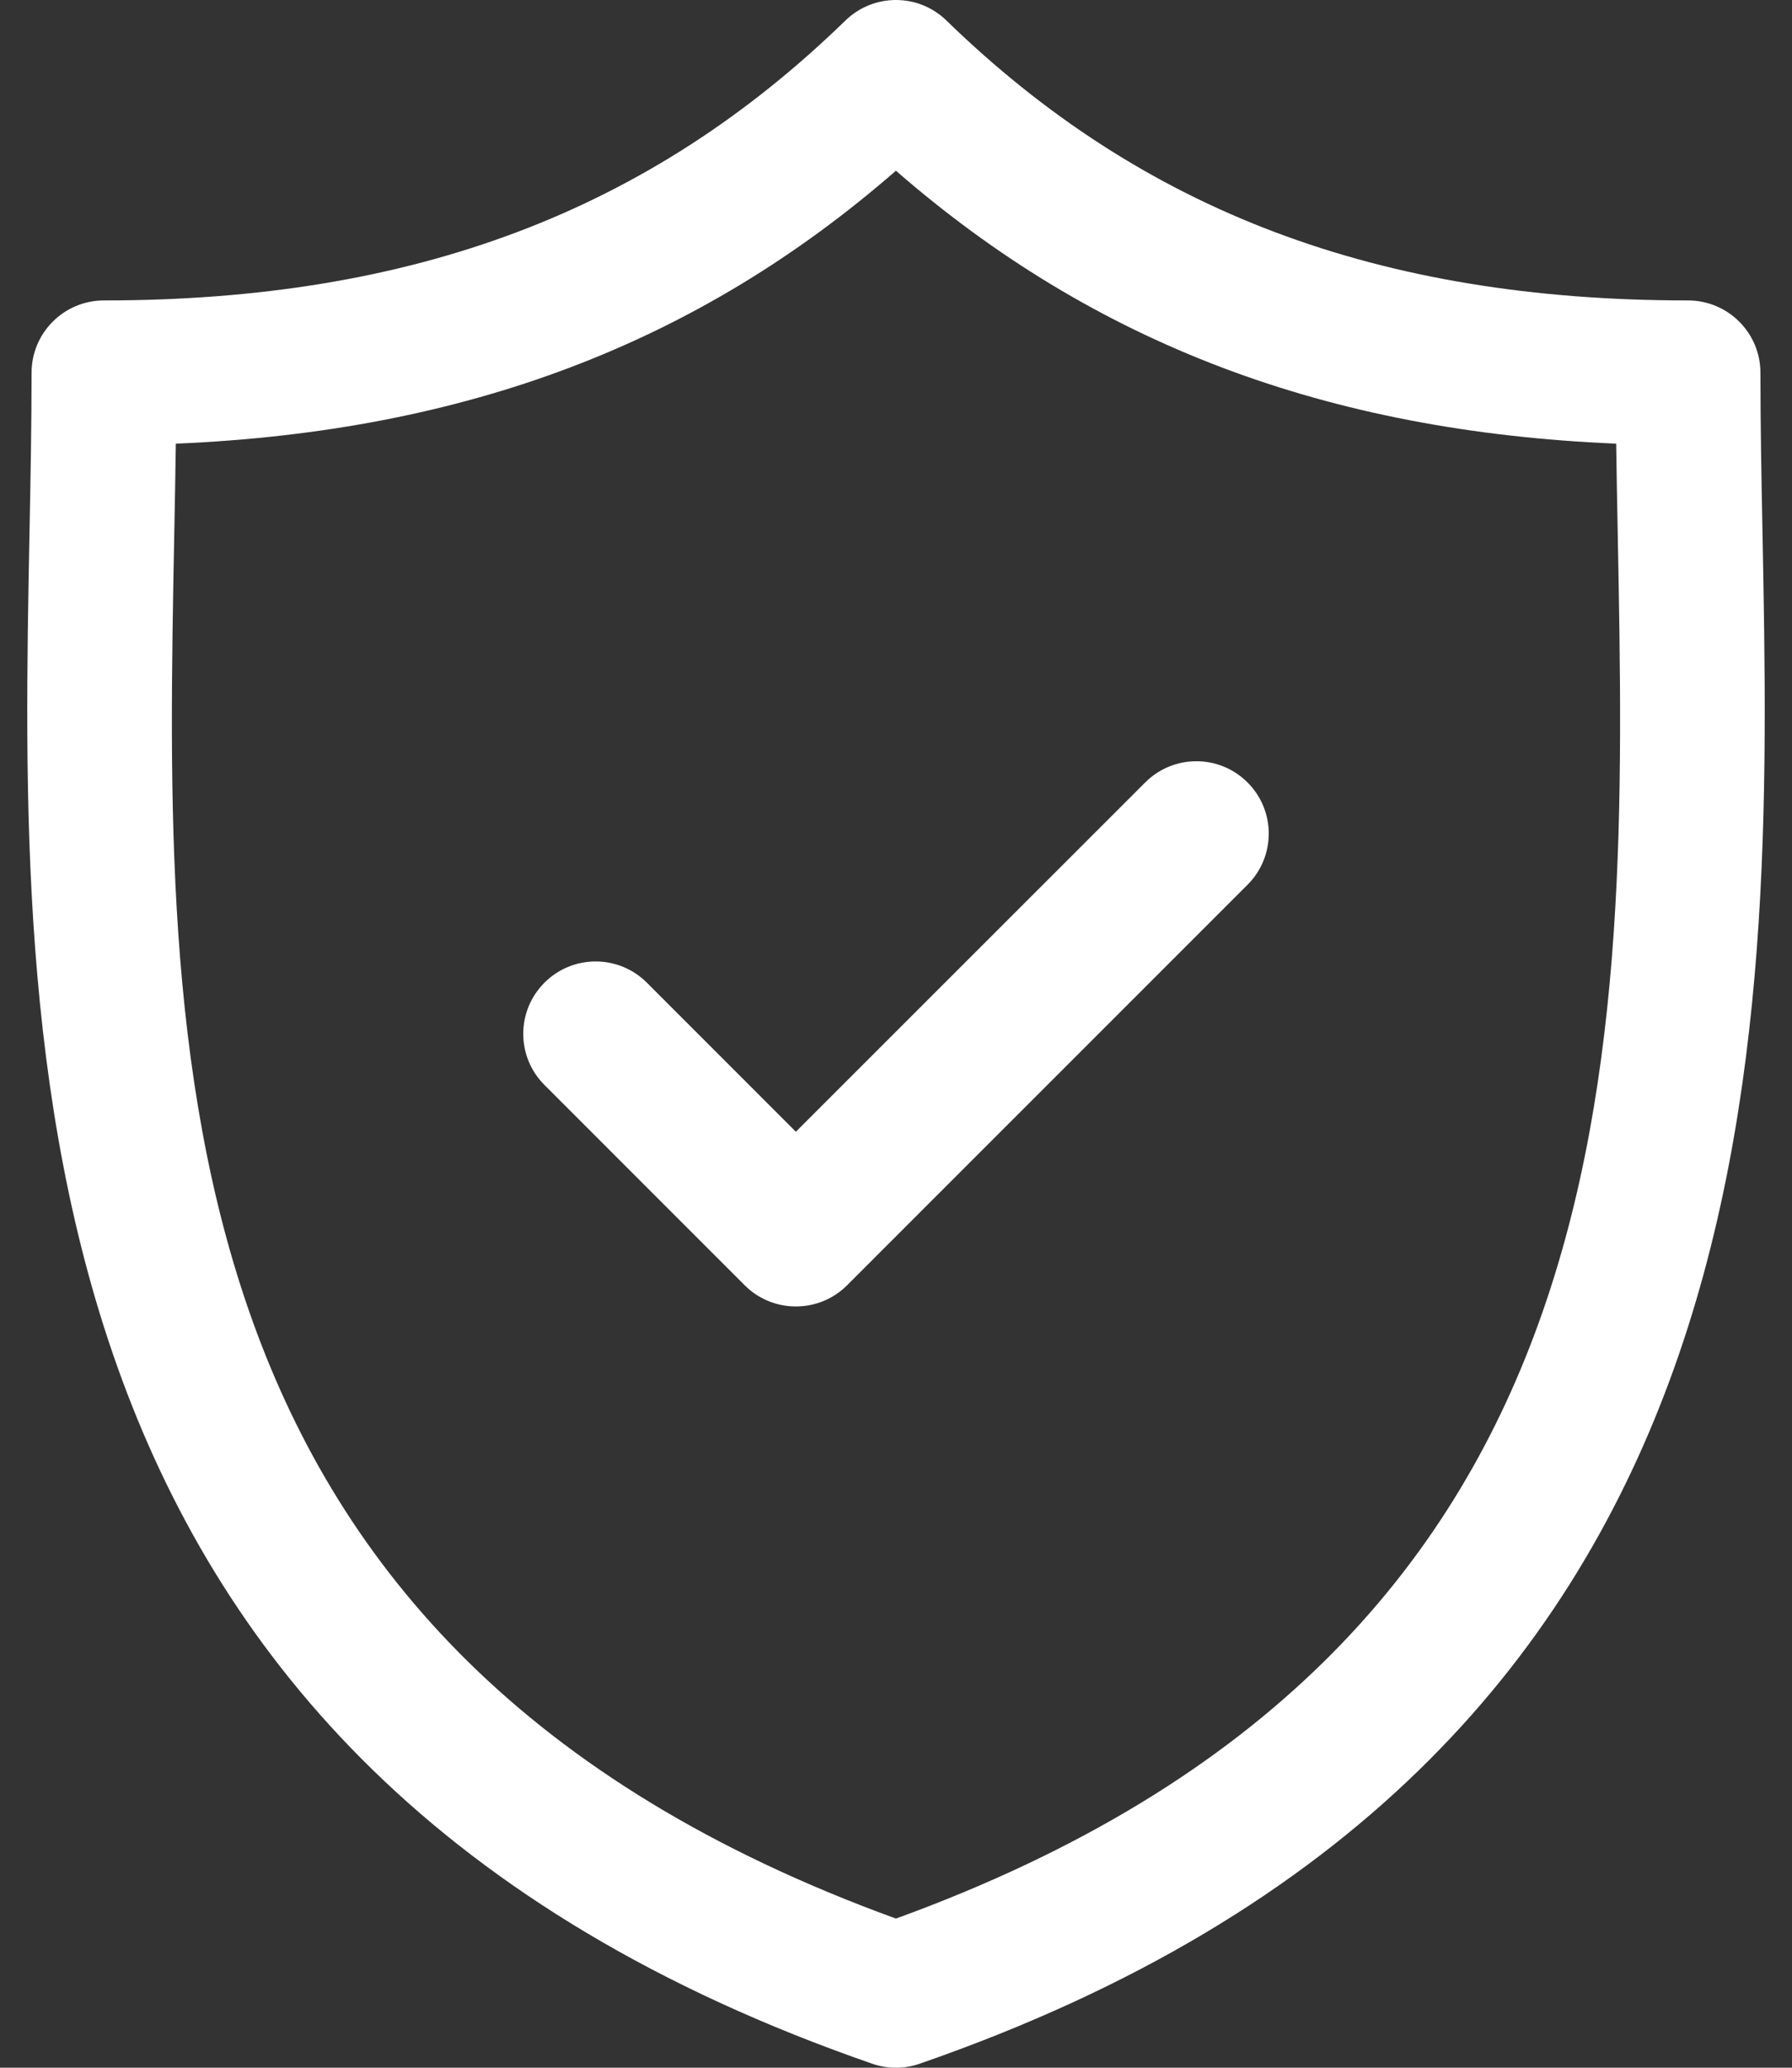
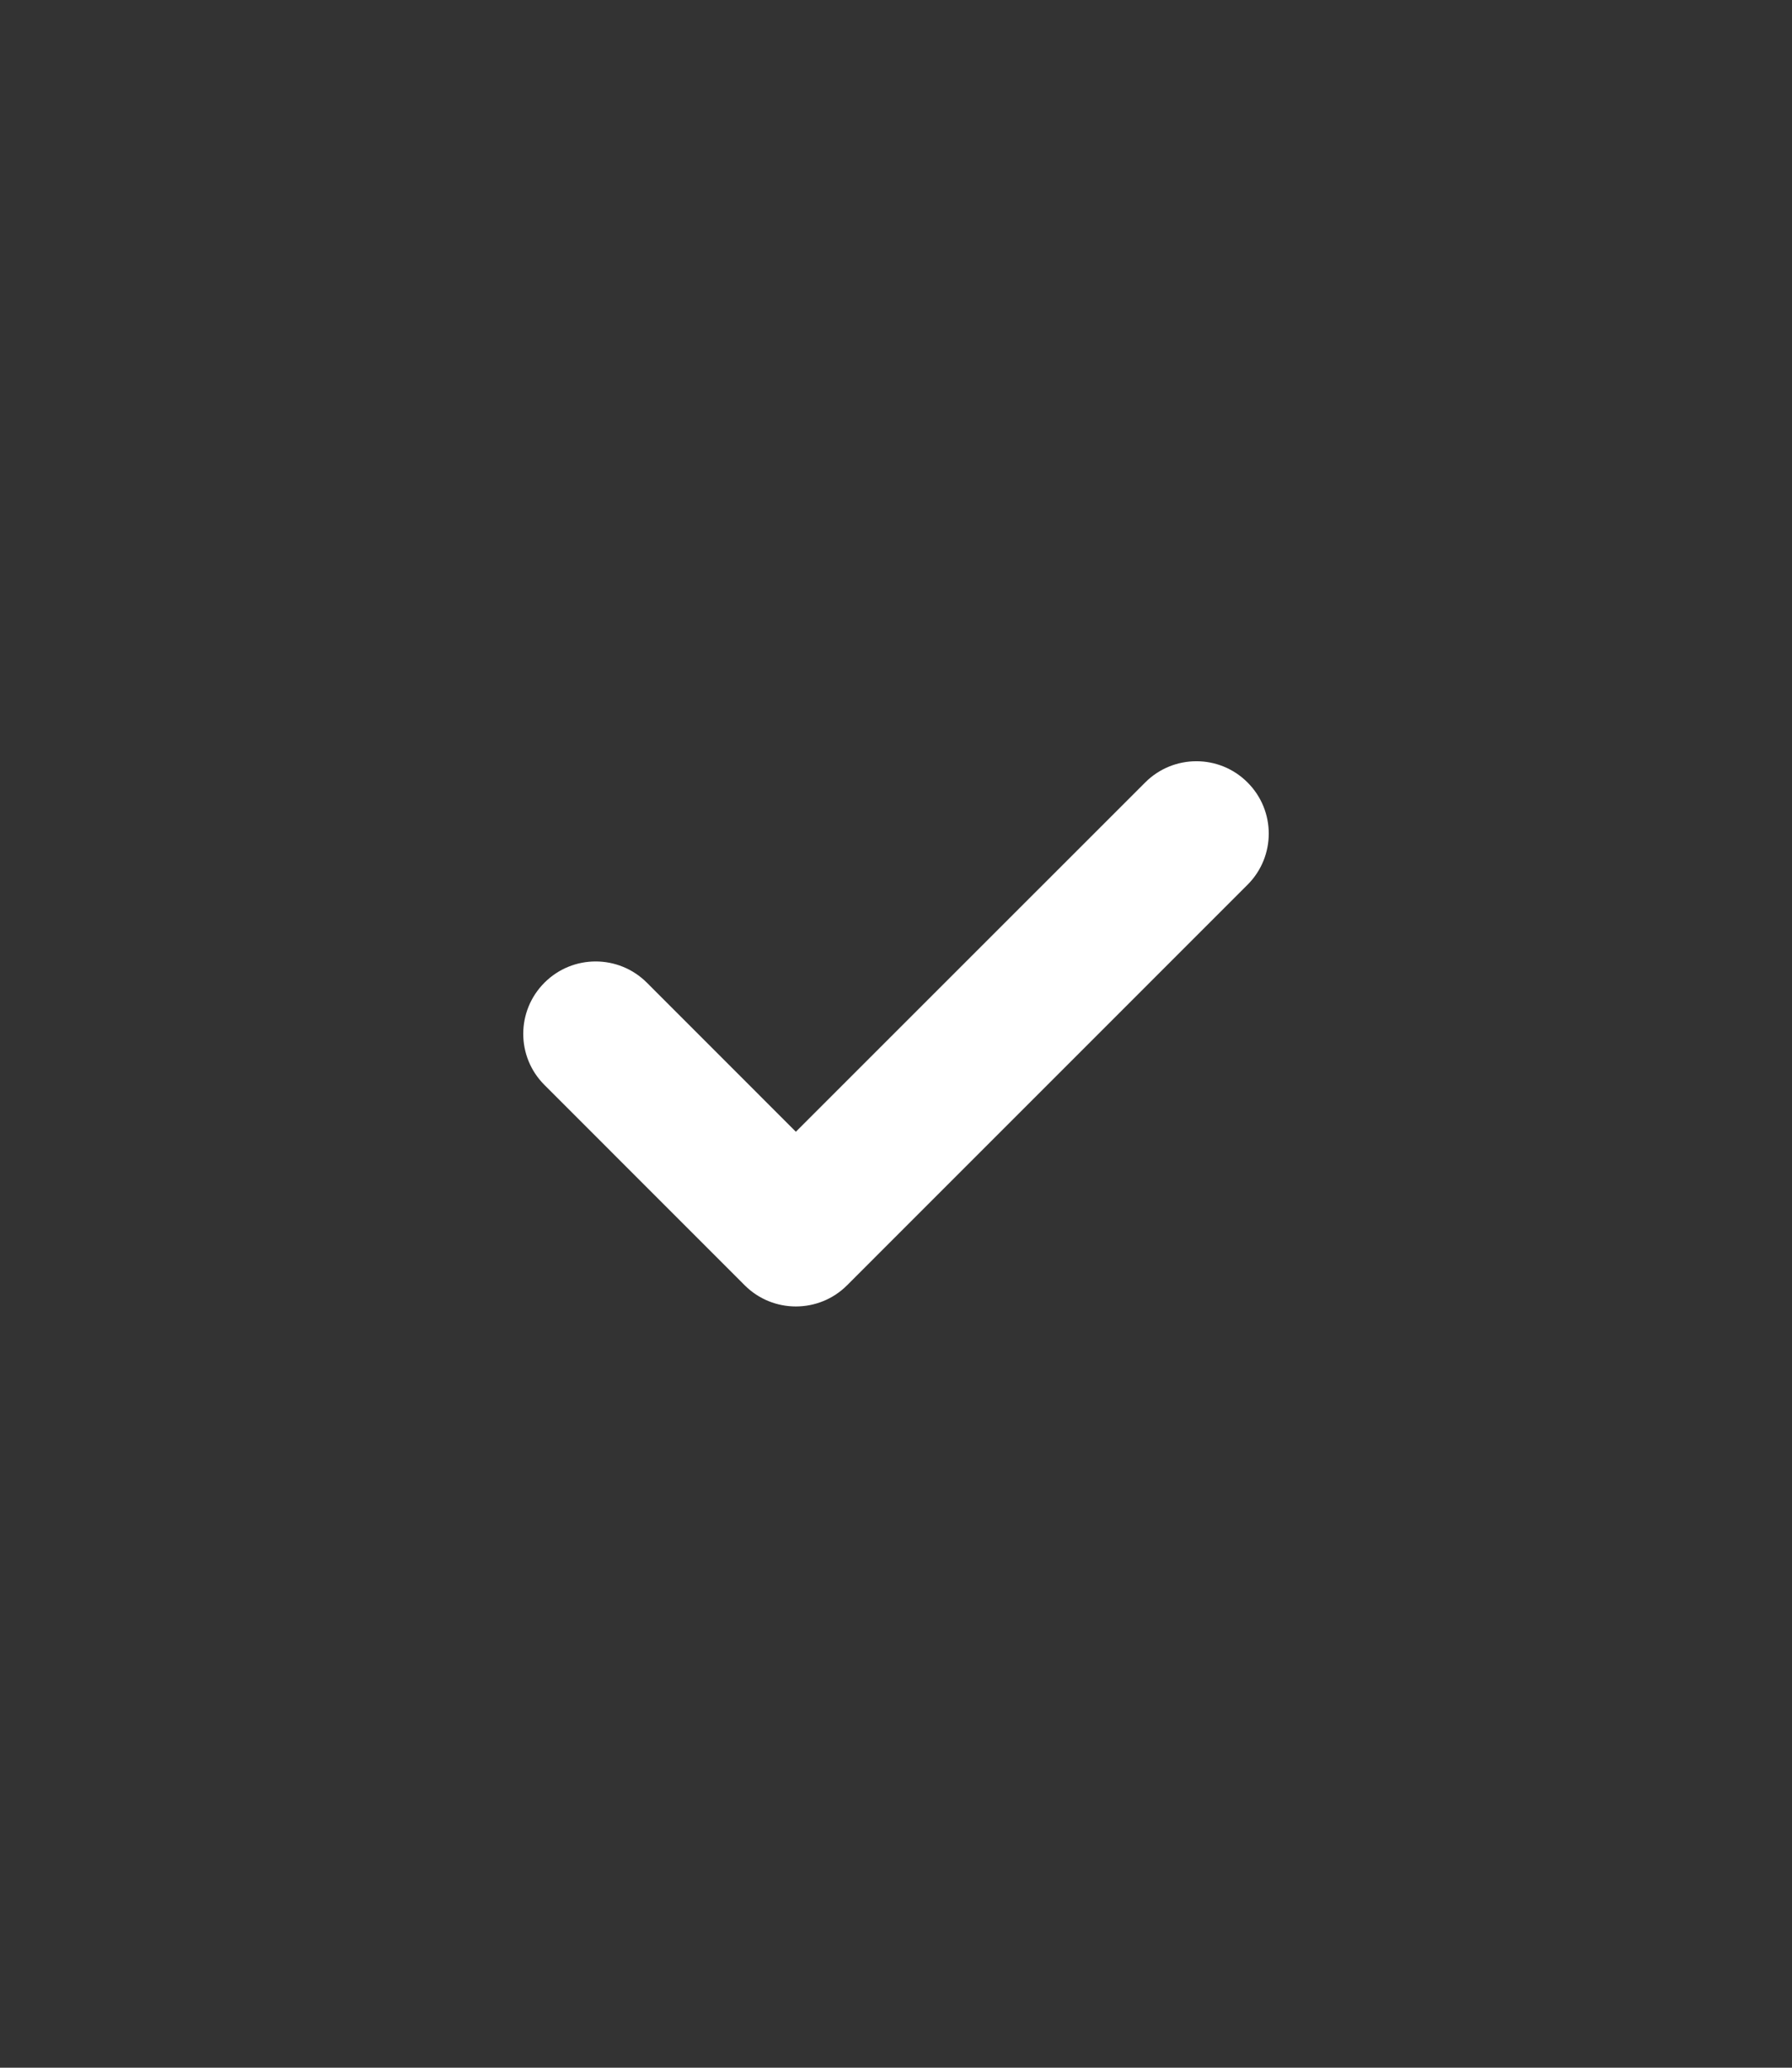
<svg xmlns="http://www.w3.org/2000/svg" width="26" height="30" viewBox="0 0 26 30" fill="none">
  <rect x="0" y="0" width="26" height="30" fill="#333333" stroke="none" />
-   <path d="M25.572 7.724C25.556 6.914 25.542 6.149 25.542 5.409C25.542 4.829 25.072 4.359 24.491 4.359C20.001 4.359 16.581 3.068 13.731 0.297C13.324 -0.099 12.675 -0.099 12.267 0.297C9.418 3.068 5.999 4.359 1.508 4.359C0.928 4.359 0.458 4.829 0.458 5.409C0.458 6.149 0.444 6.915 0.428 7.725C0.284 15.263 0.087 25.586 12.655 29.942C12.767 29.981 12.883 30 12.999 30C13.116 30 13.232 29.981 13.343 29.942C25.913 25.586 25.716 15.262 25.572 7.724ZM12.999 27.836C2.22 23.92 2.383 15.342 2.528 7.765C2.537 7.31 2.545 6.87 2.551 6.437C6.757 6.26 10.12 4.985 12.999 2.477C15.879 4.985 19.243 6.26 23.449 6.437C23.455 6.869 23.463 7.31 23.472 7.764C23.616 15.342 23.779 23.92 12.999 27.836Z" fill="white" />
  <path d="M16.616 11.352L11.547 16.42L9.385 14.257C8.974 13.847 8.31 13.847 7.9 14.257C7.489 14.668 7.489 15.332 7.9 15.742L10.805 18.648C11.01 18.853 11.279 18.955 11.547 18.955C11.816 18.955 12.085 18.853 12.29 18.648L18.1 12.837C18.511 12.427 18.511 11.762 18.1 11.352C17.691 10.942 17.026 10.942 16.616 11.352Z" fill="white" />
</svg>